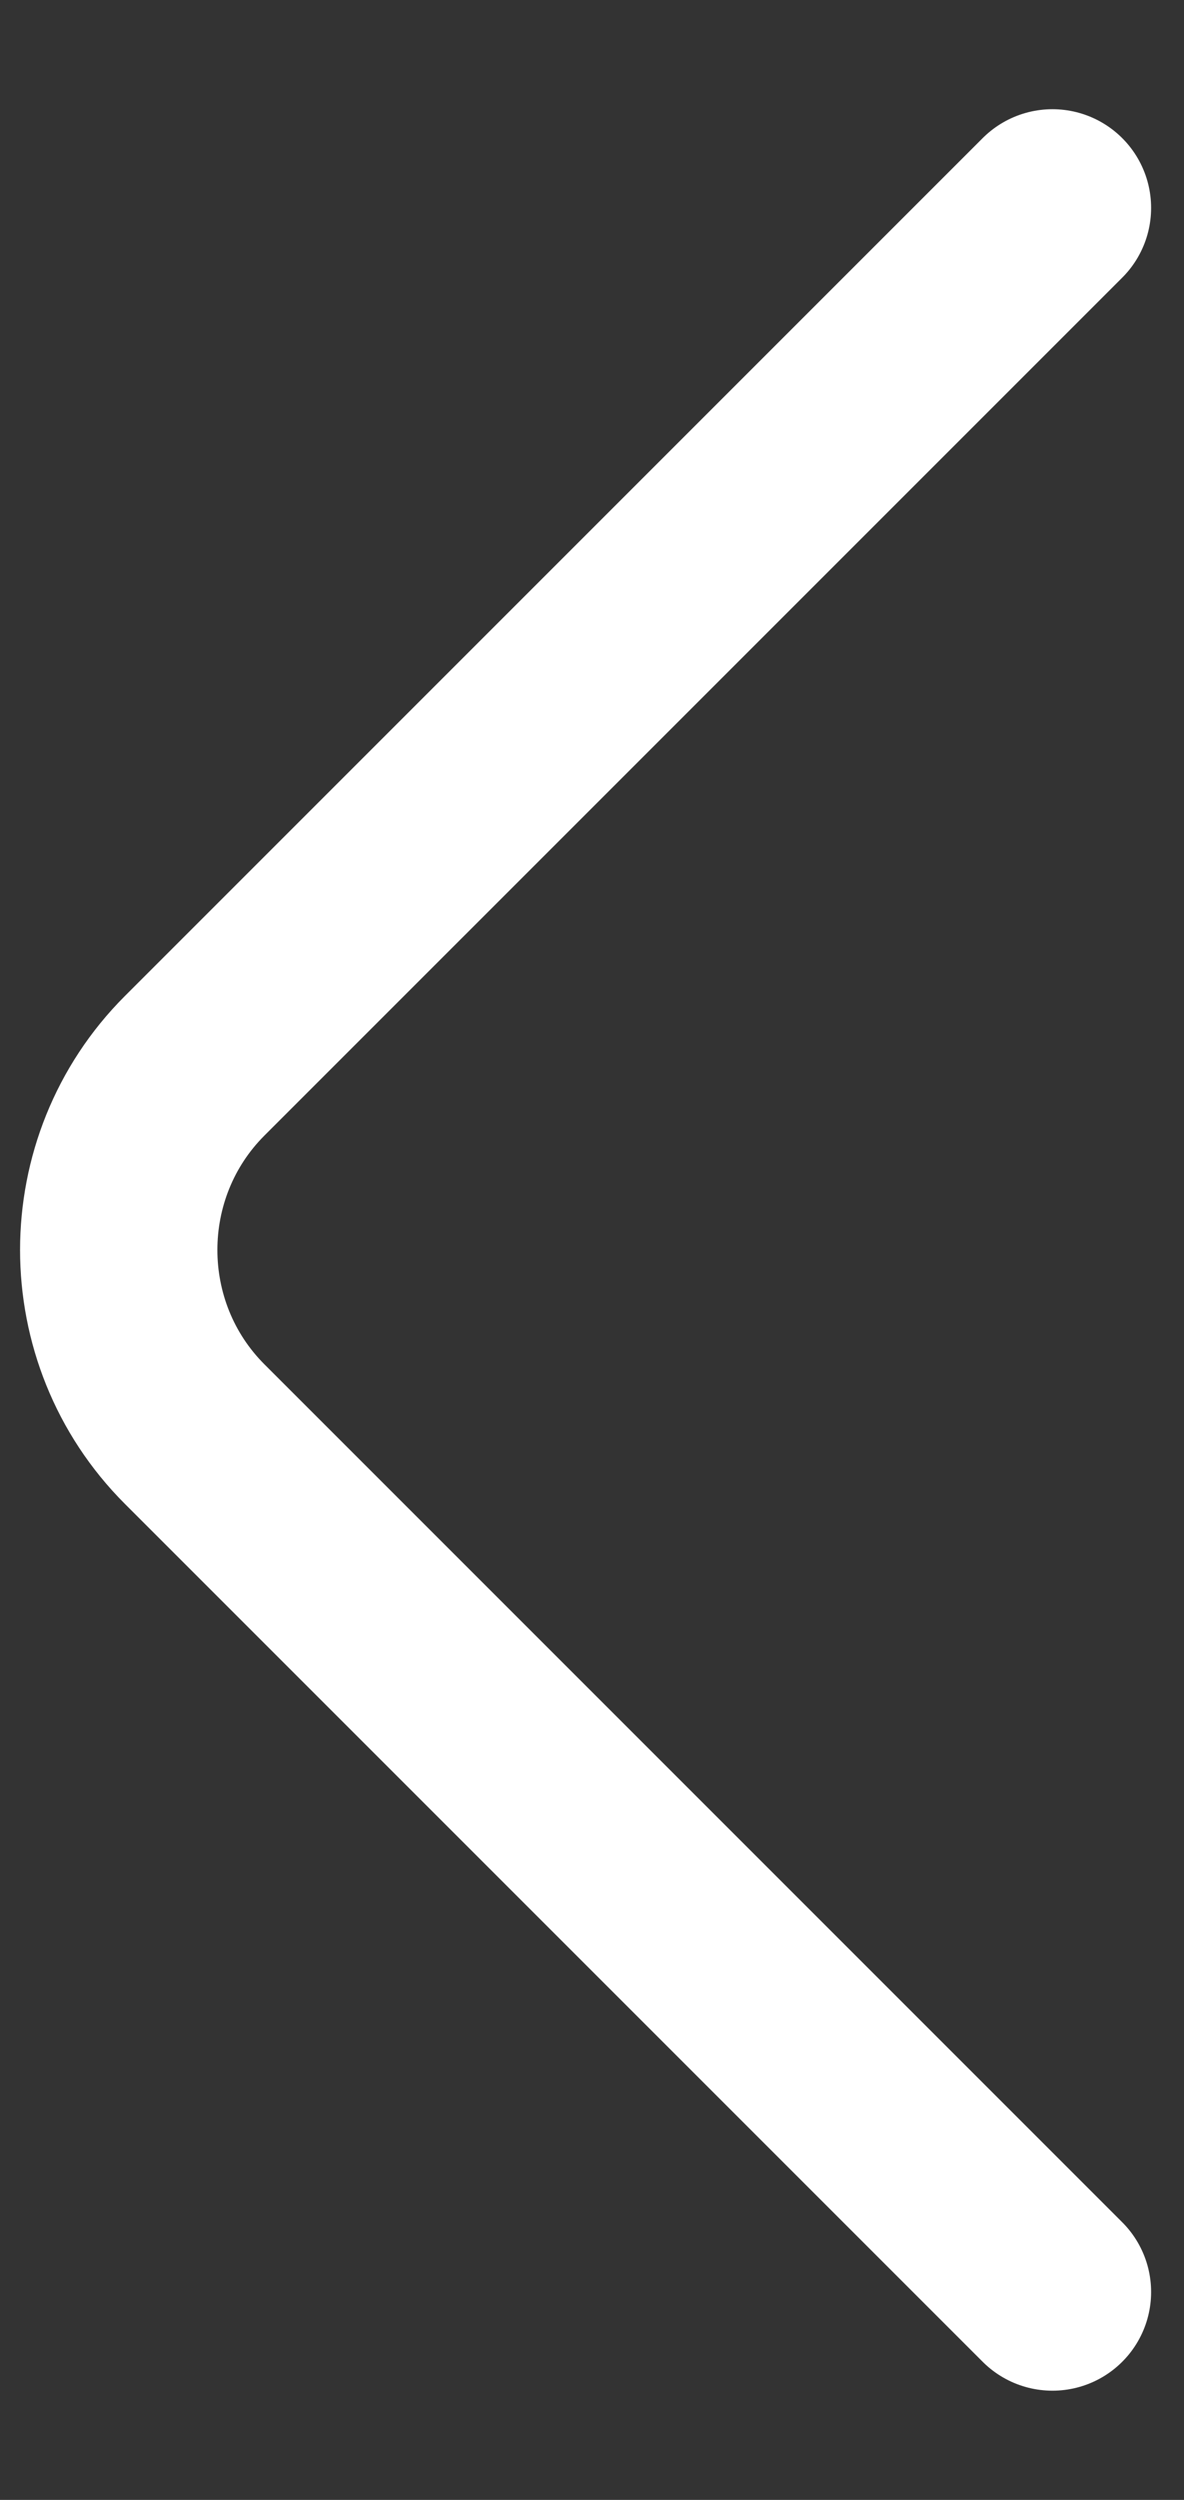
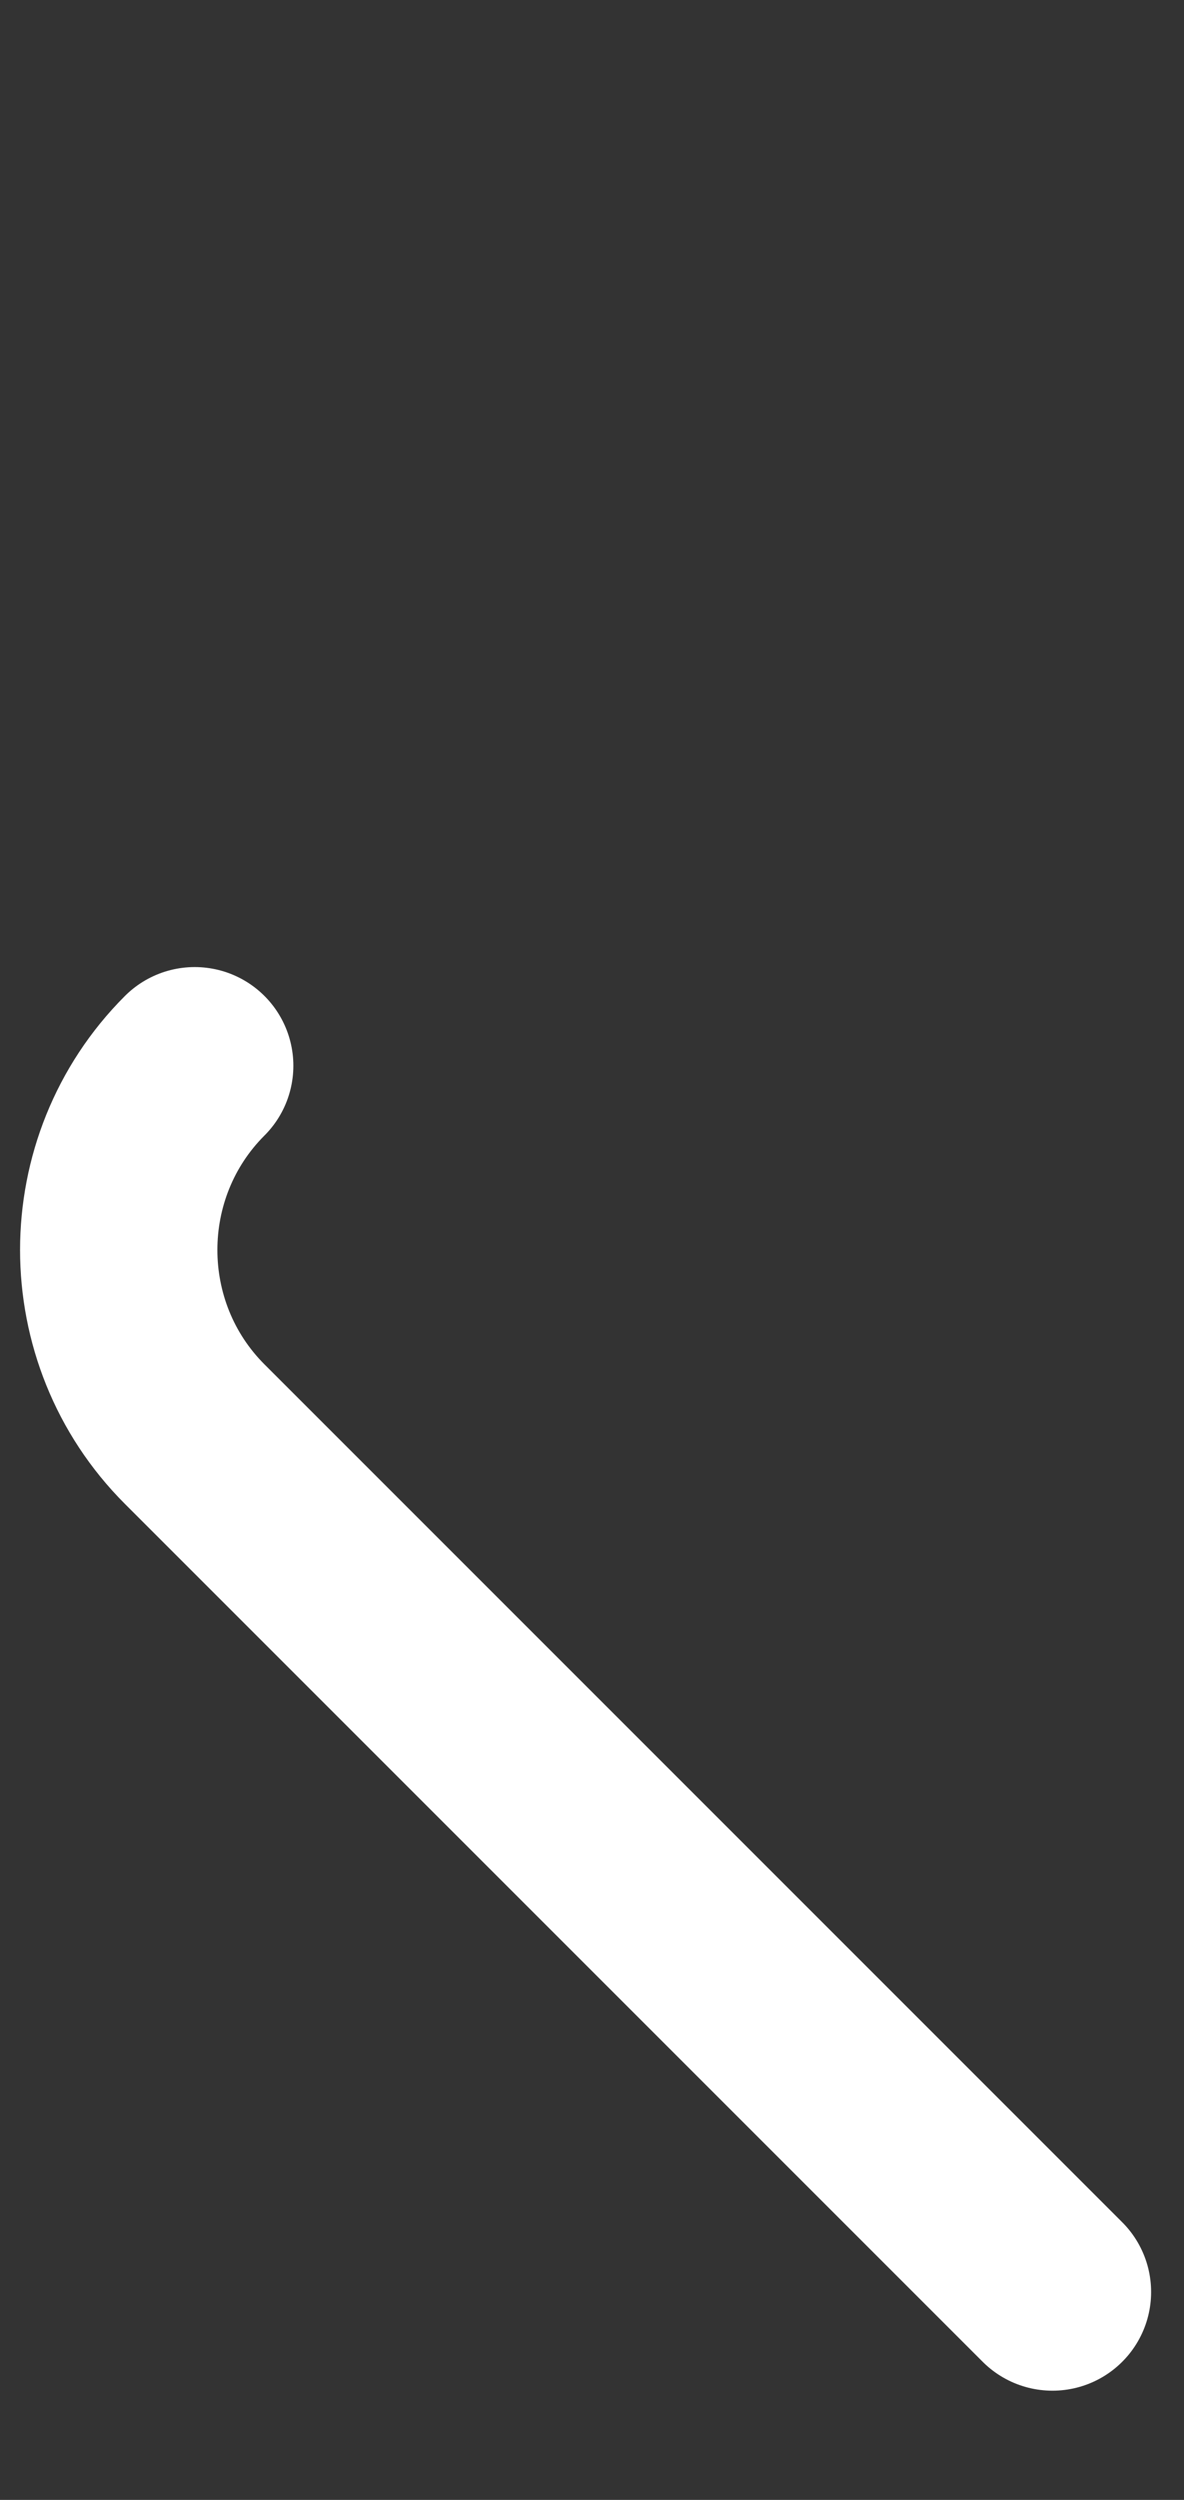
<svg xmlns="http://www.w3.org/2000/svg" width="9" height="19" fill="none">
  <rect width="100%" height="100%" fill="#333333" stroke="none" />
-   <path d="M8 17.42L1.48 10.9c-.77-.77-.77-2.03 0-2.8L8 1.58" stroke="#fff" stroke-width="1.5" stroke-miterlimit="10" stroke-linecap="round" stroke-linejoin="round" />
+   <path d="M8 17.42L1.48 10.9c-.77-.77-.77-2.03 0-2.8" stroke="#fff" stroke-width="1.5" stroke-miterlimit="10" stroke-linecap="round" stroke-linejoin="round" />
</svg>